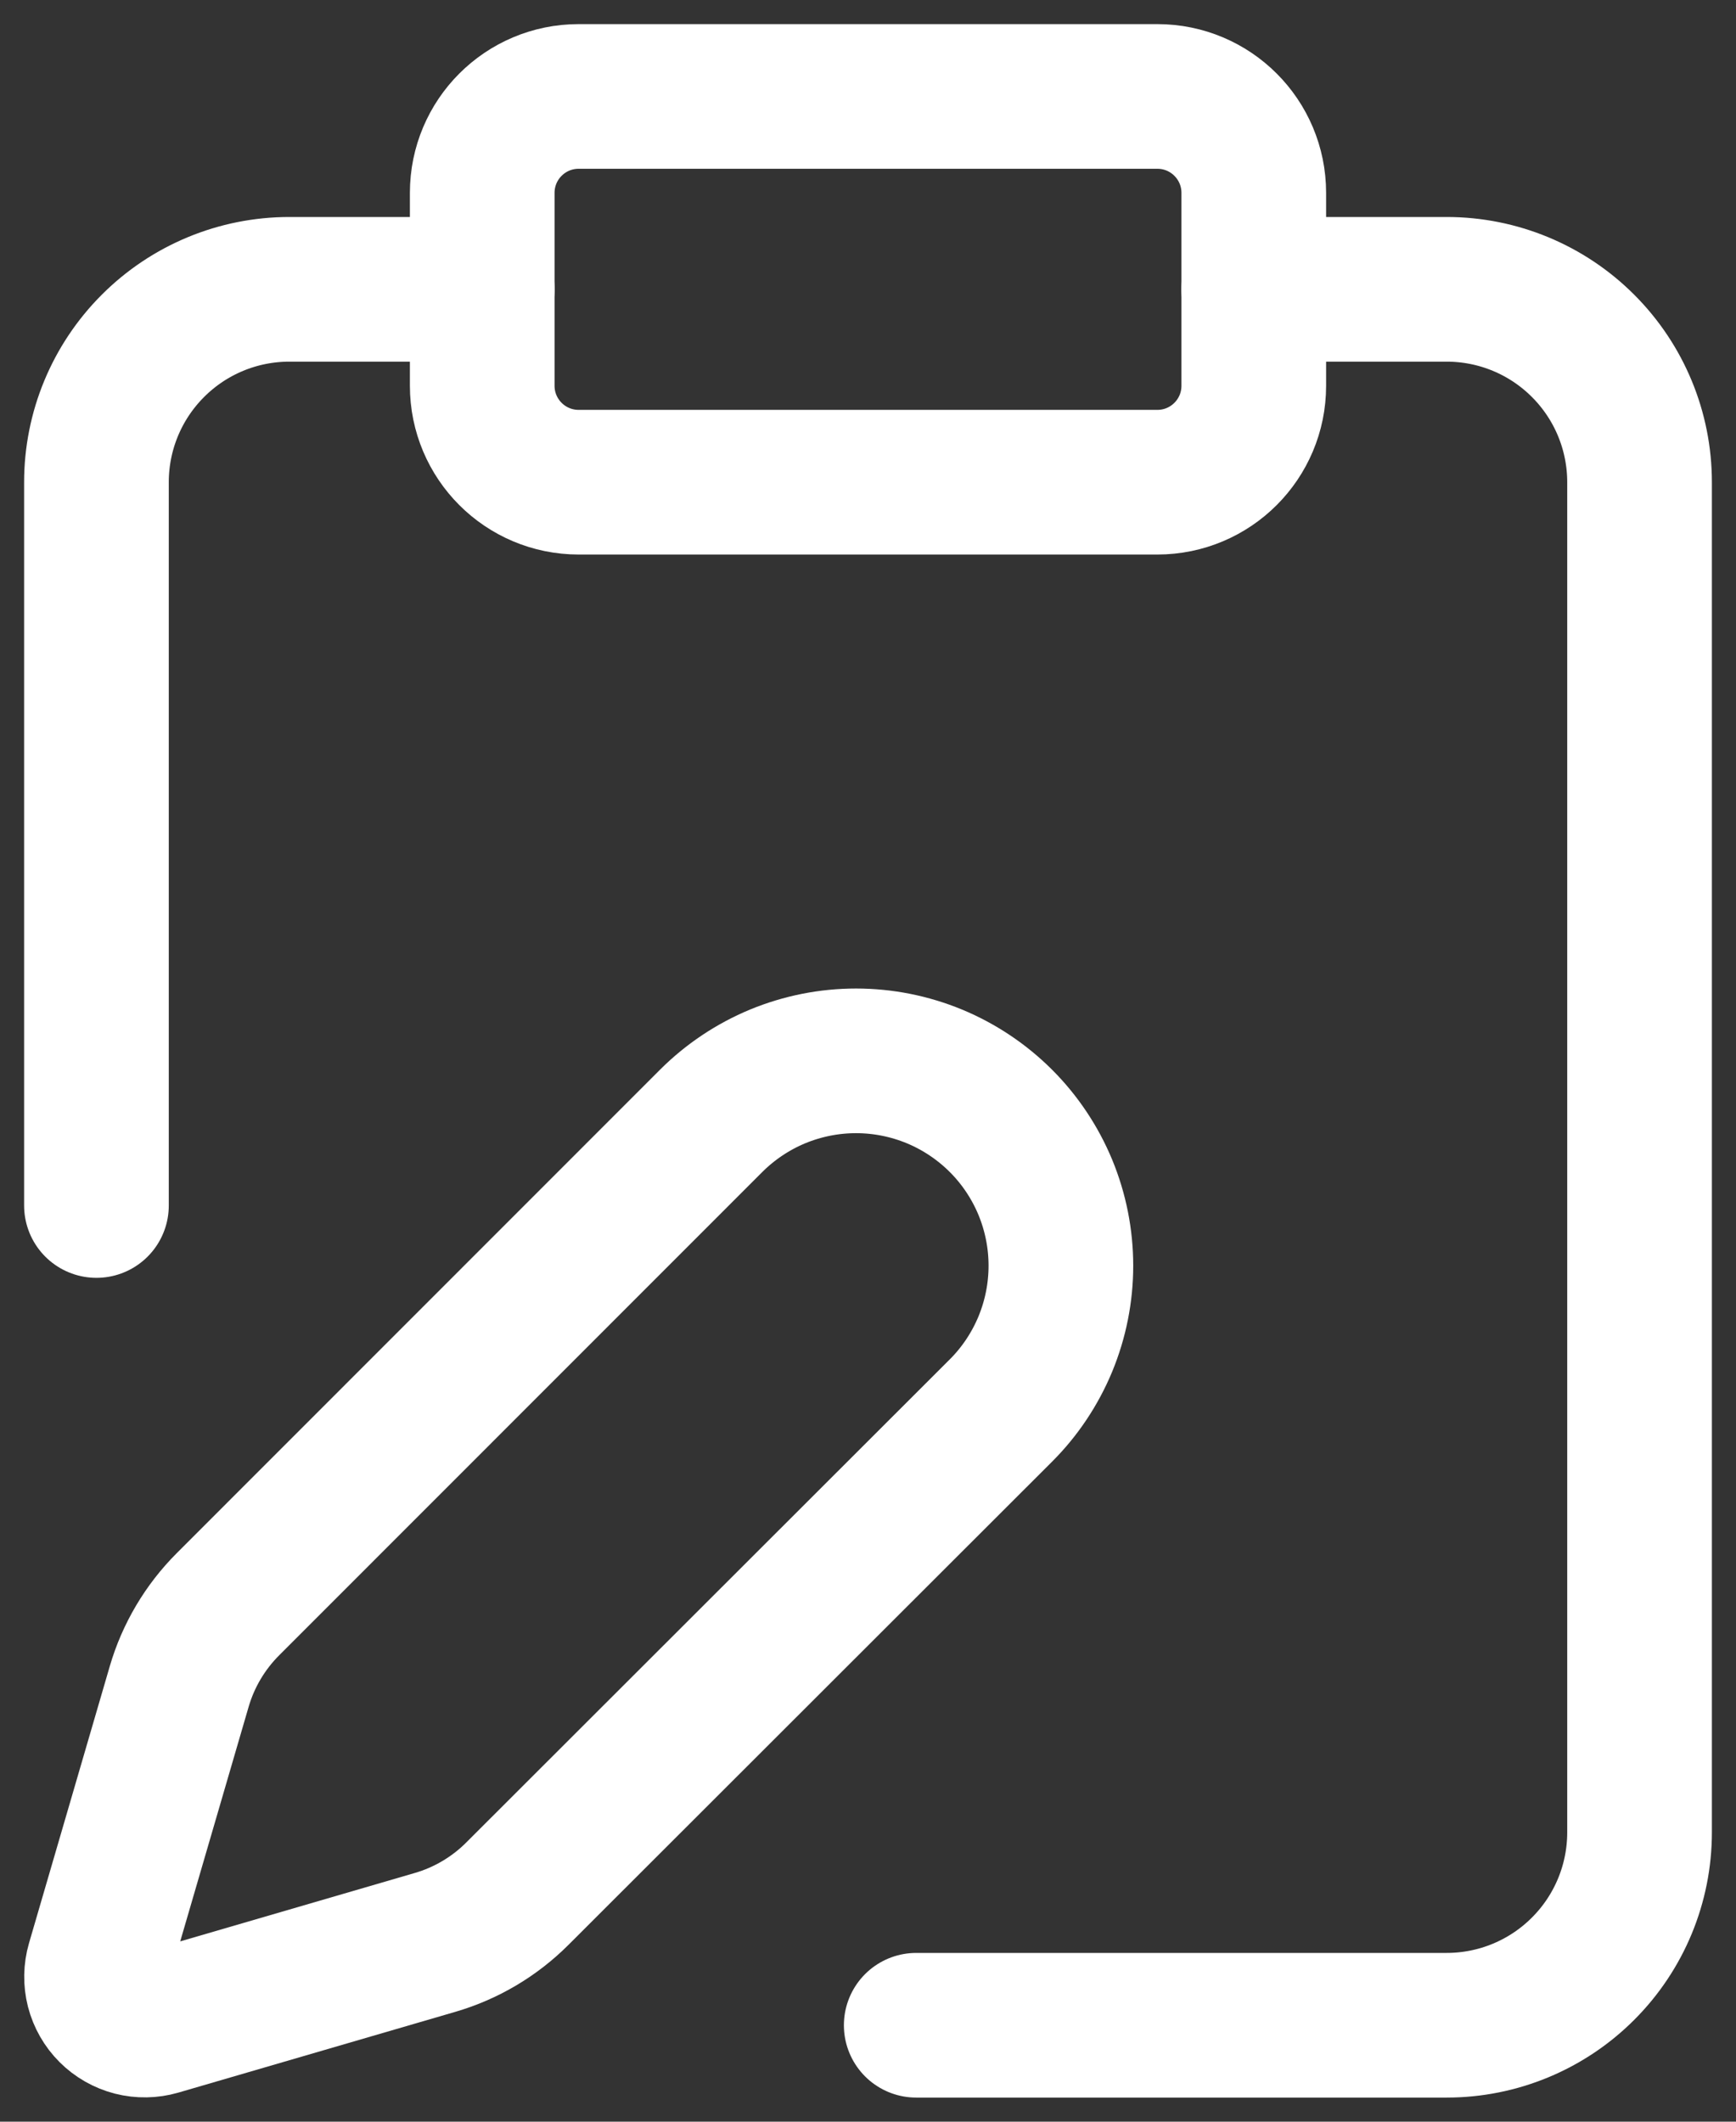
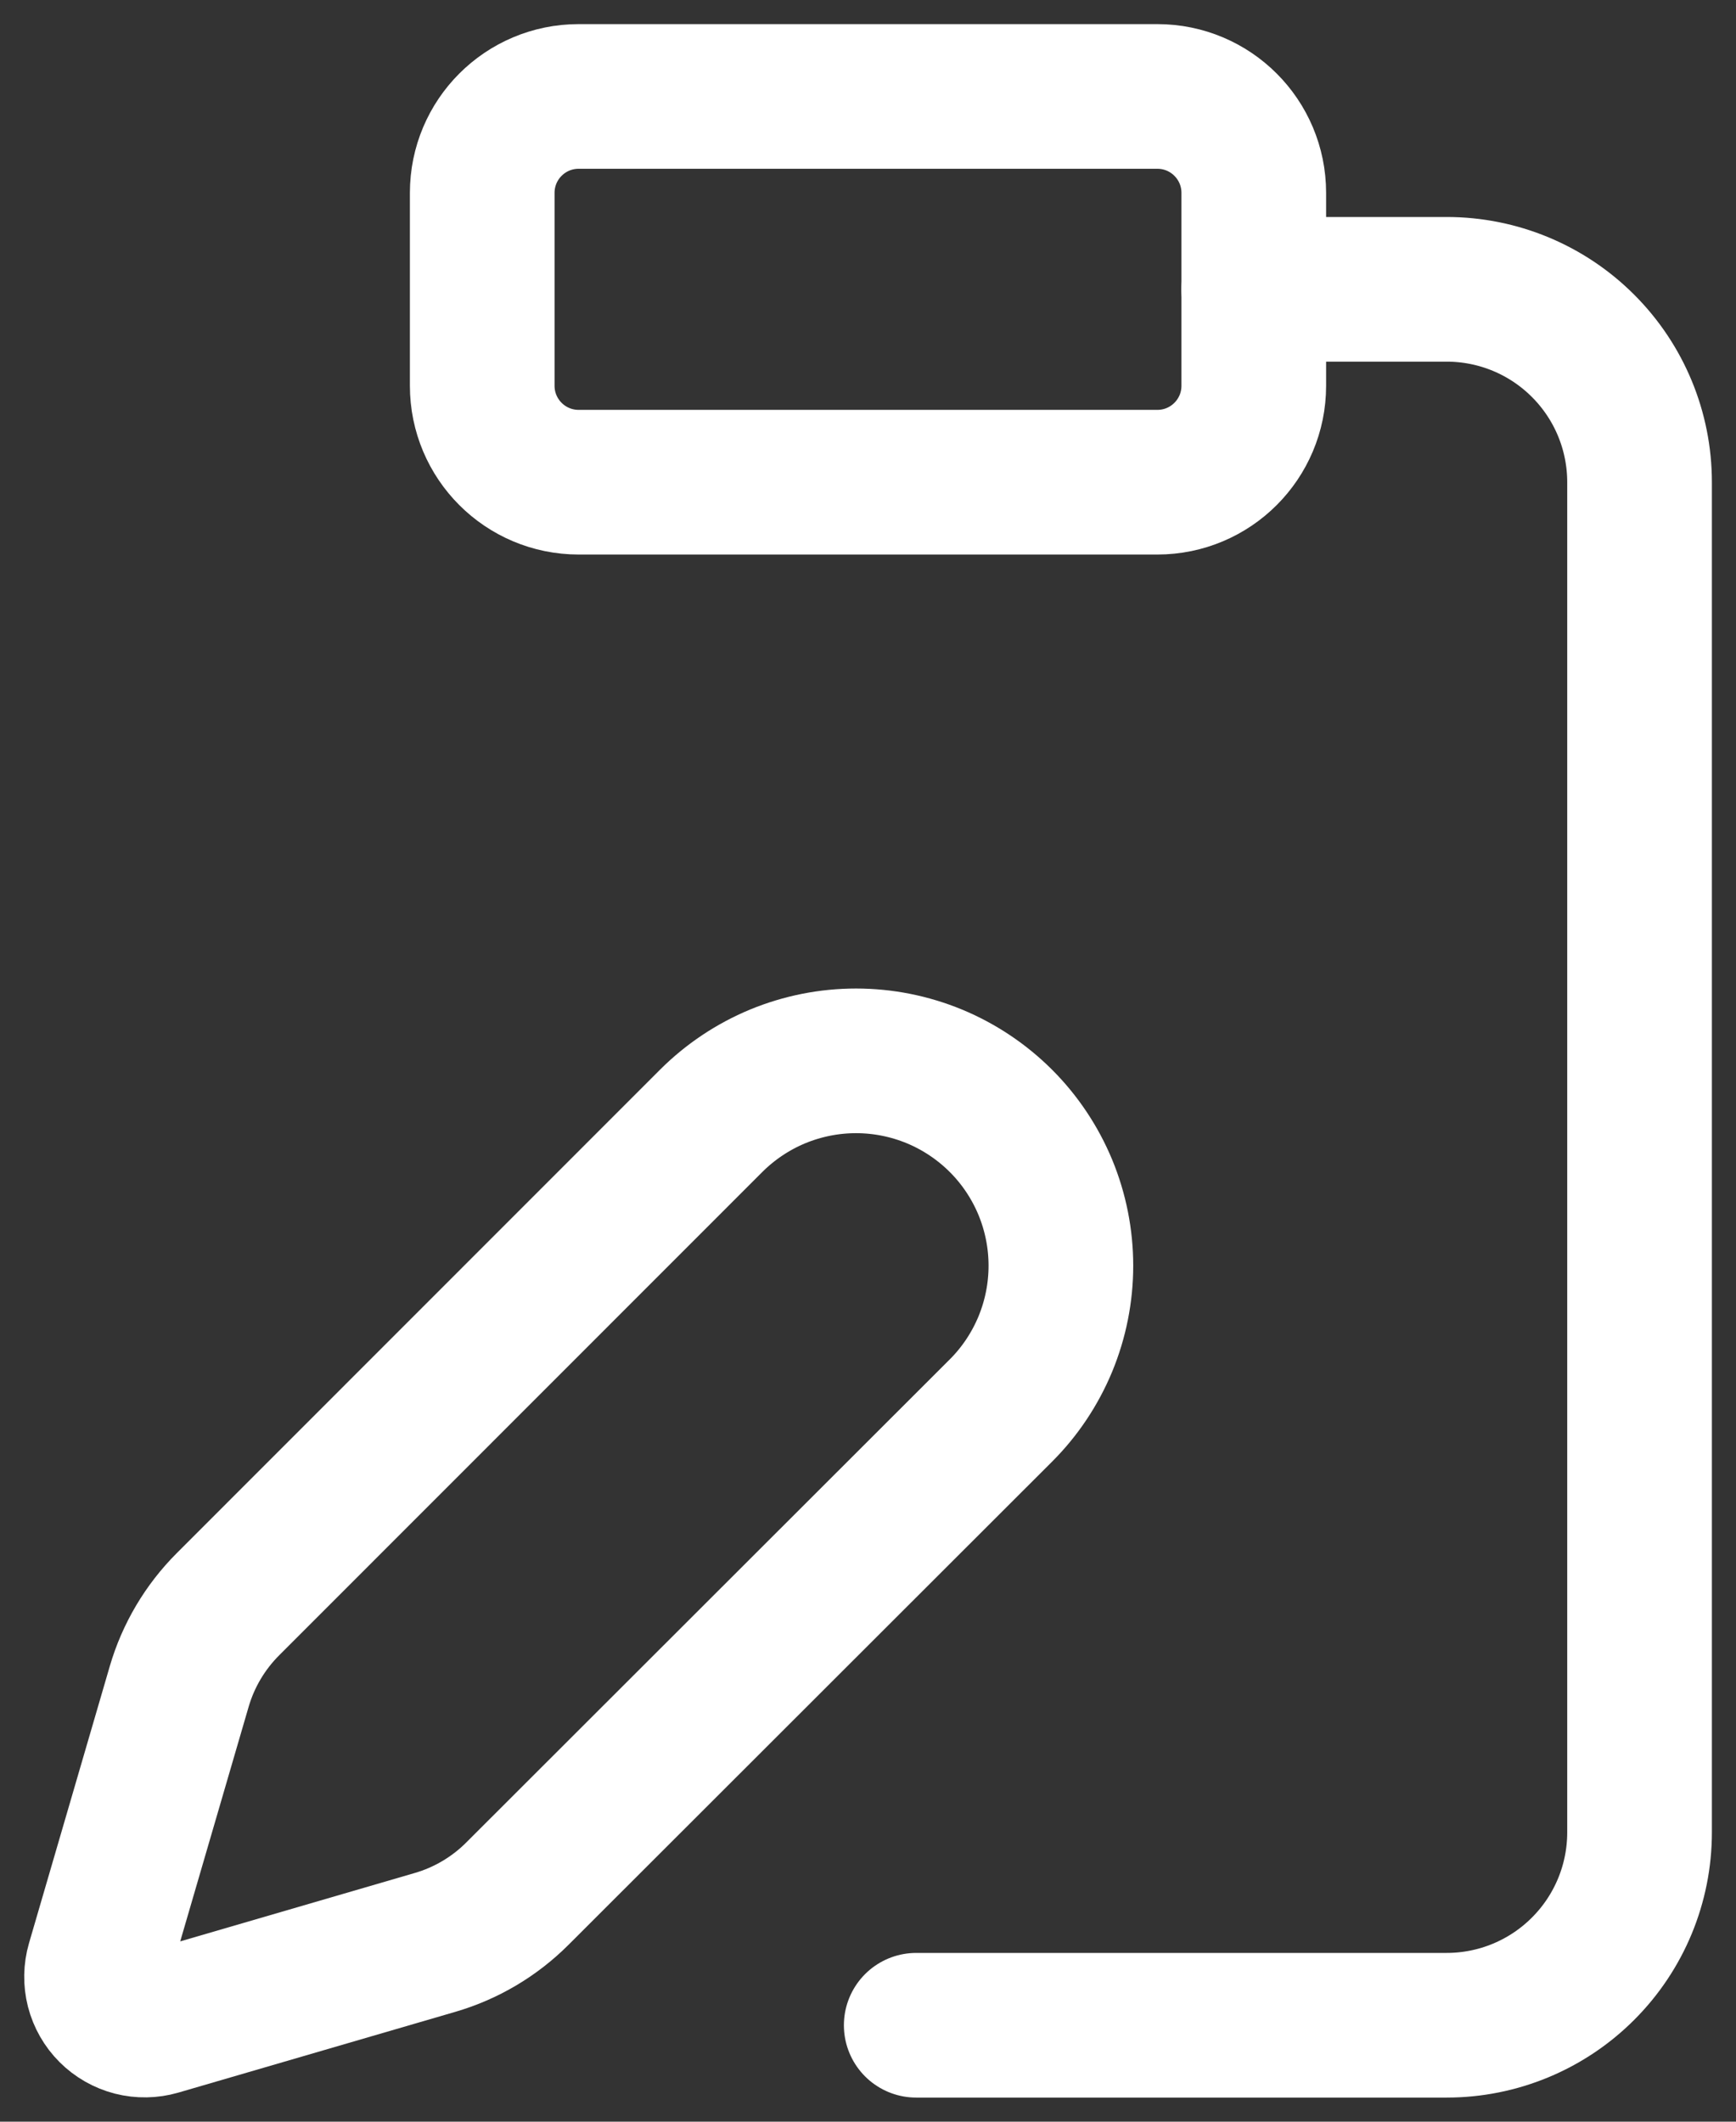
<svg xmlns="http://www.w3.org/2000/svg" width="36" height="44" viewBox="0 0 36 44" fill="none">
  <rect x="0" y="0" width="36" height="44" fill="#333333" stroke="none" />
  <path d="M24 2H12C10.895 2 10 2.895 10 4V8C10 9.105 10.895 10 12 10H24C25.105 10 26 9.105 26 8V4C26 2.895 25.105 2 24 2Z" stroke="white" stroke-width="3" stroke-linecap="round" stroke-linejoin="round" />
  <path d="M26 6H30C31.061 6 32.078 6.421 32.828 7.172C33.579 7.922 34 8.939 34 10V38C34 39.061 33.579 40.078 32.828 40.828C32.078 41.579 31.061 42 30 42H19" stroke="white" stroke-width="3" stroke-linecap="round" stroke-linejoin="round" />
-   <path d="M2 25V10C2 8.939 2.421 7.922 3.172 7.172C3.922 6.421 4.939 6 6 6H10" stroke="white" stroke-width="3" stroke-linecap="round" stroke-linejoin="round" />
  <path d="M20.756 29.252C21.151 28.858 21.463 28.389 21.677 27.874C21.89 27.358 22 26.806 22 26.248C22 25.69 21.89 25.138 21.677 24.622C21.463 24.107 21.151 23.639 20.756 23.244C20.361 22.85 19.893 22.537 19.378 22.323C18.862 22.11 18.31 22 17.752 22C17.194 22 16.642 22.11 16.126 22.323C15.611 22.537 15.143 22.85 14.748 23.244L4.728 33.268C4.253 33.743 3.904 34.331 3.716 34.976L2.042 40.716C1.992 40.888 1.989 41.071 2.033 41.244C2.078 41.418 2.168 41.576 2.295 41.703C2.422 41.83 2.58 41.92 2.754 41.965C2.927 42.009 3.11 42.006 3.282 41.956L9.022 40.282C9.667 40.094 10.255 39.746 10.73 39.27L20.756 29.252Z" stroke="white" stroke-width="3" stroke-linecap="round" stroke-linejoin="round" />
</svg>